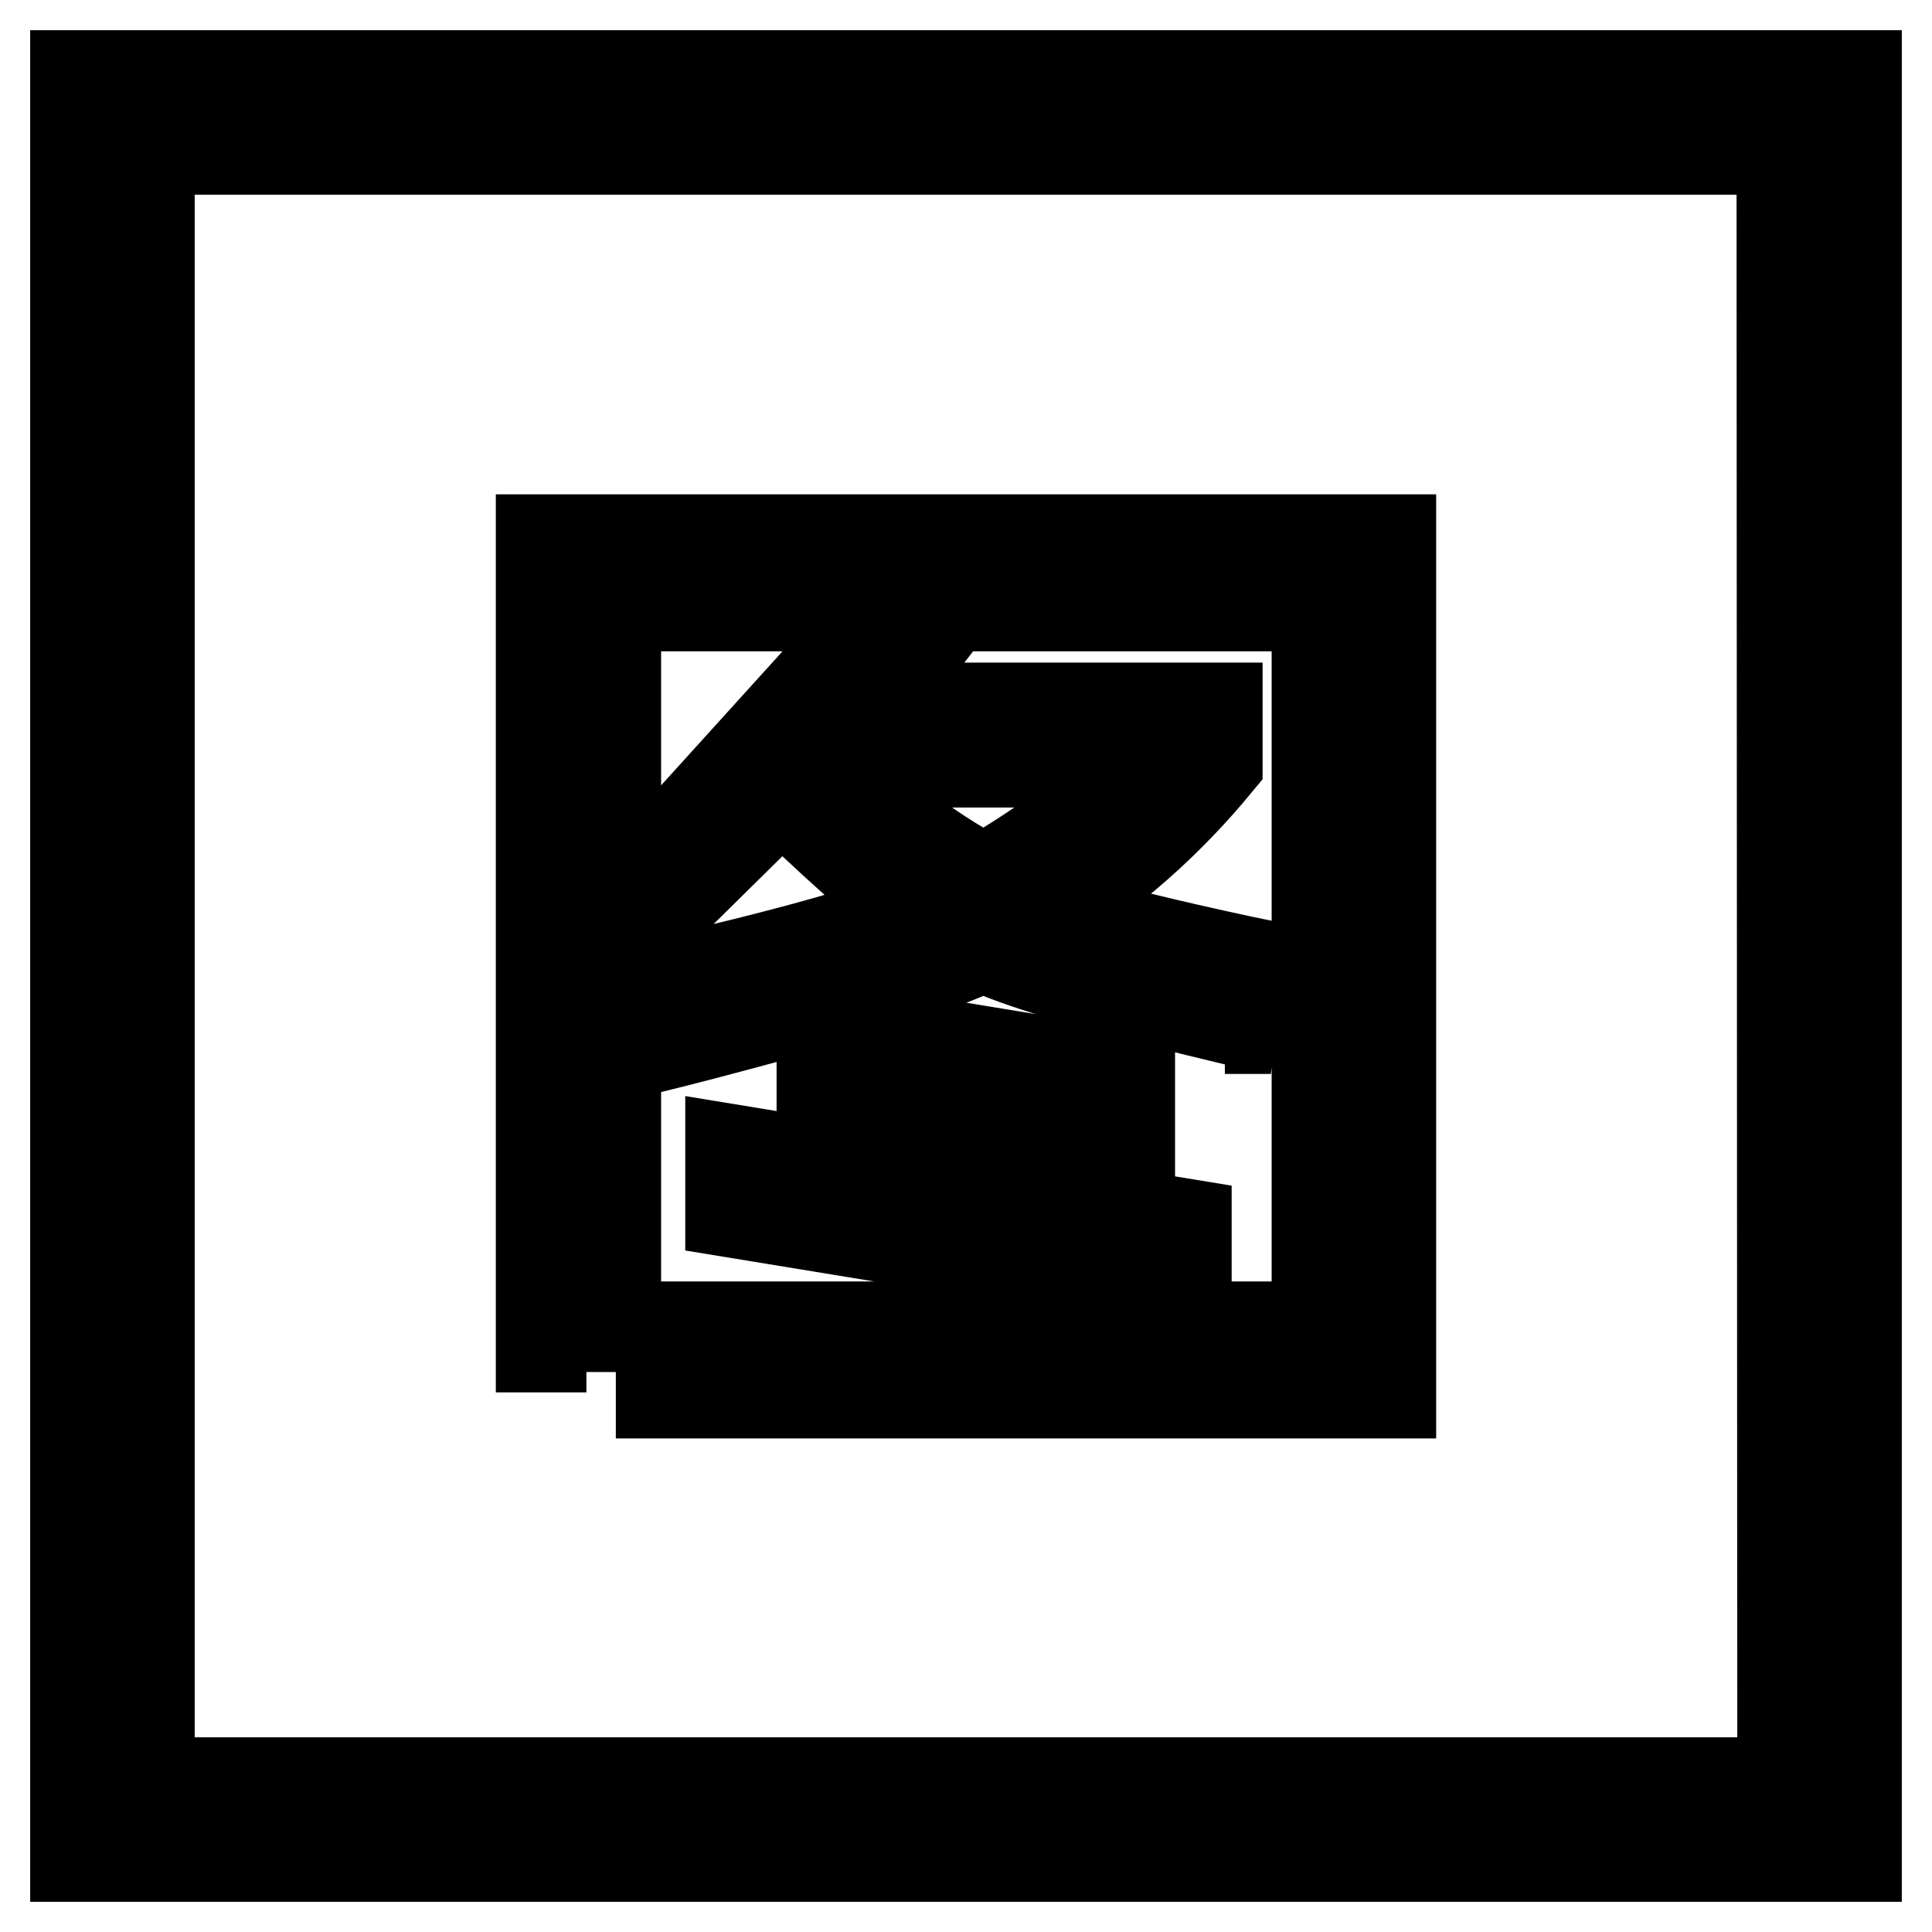
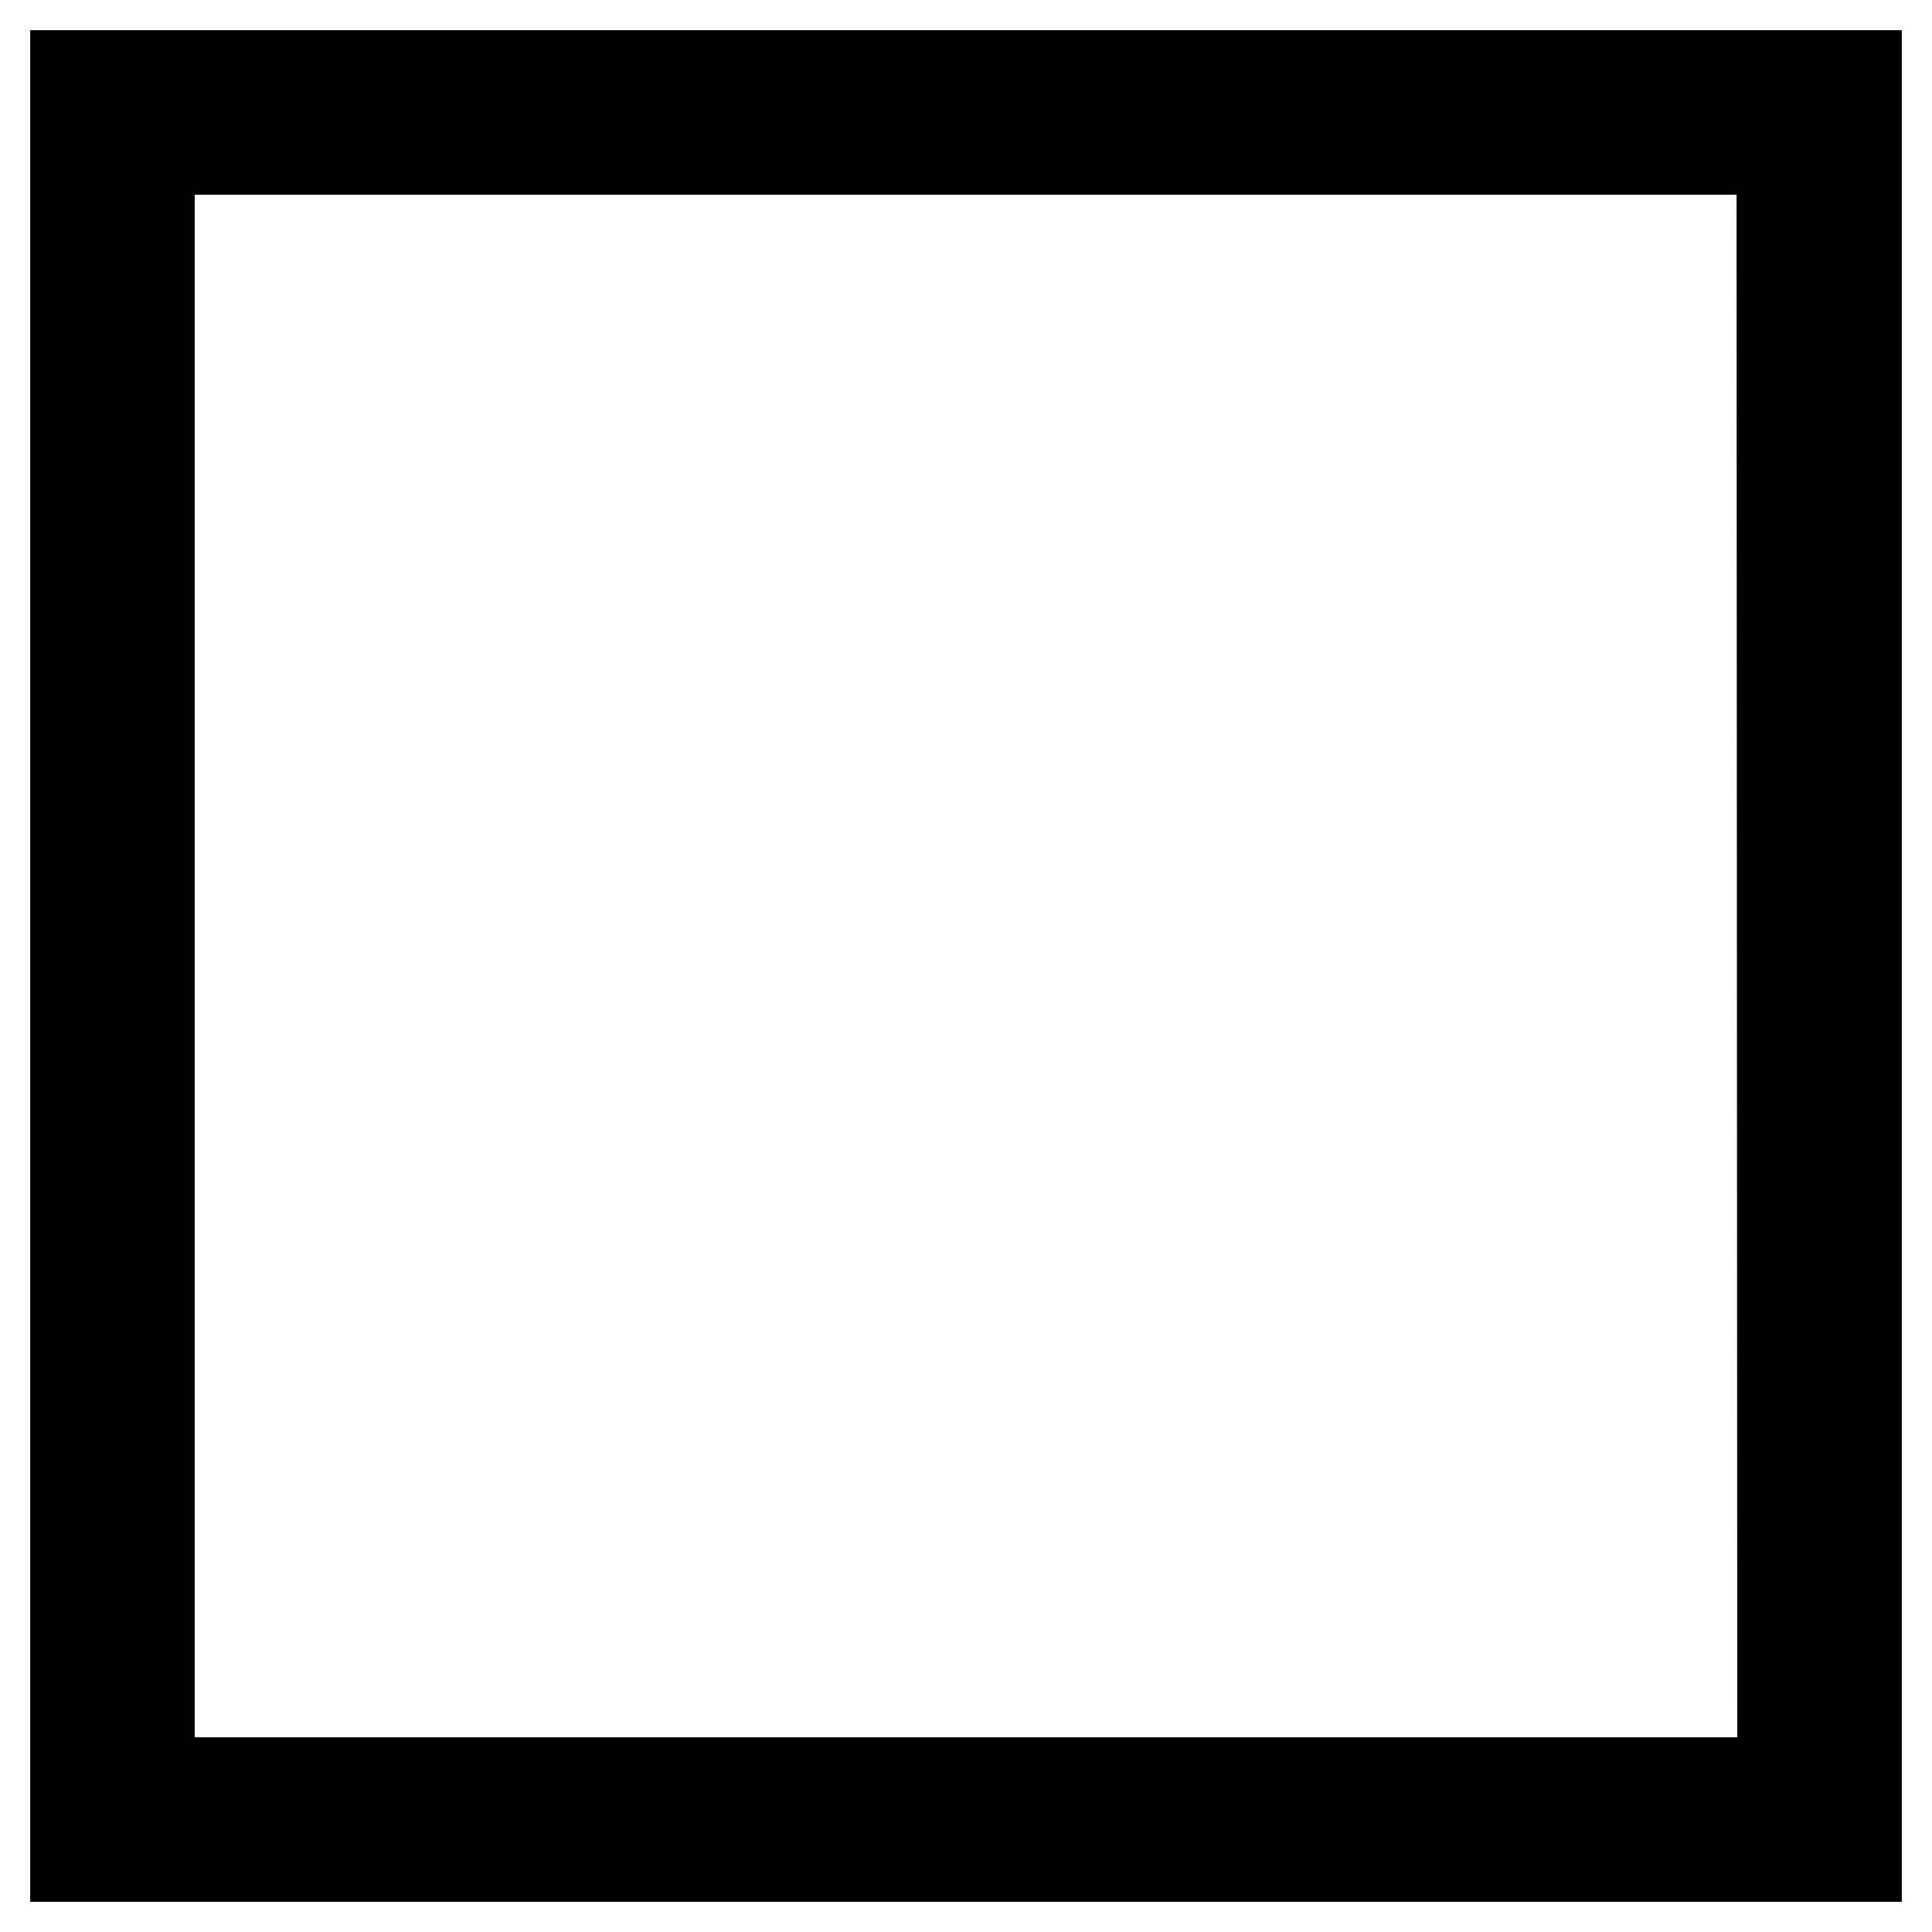
<svg xmlns="http://www.w3.org/2000/svg" version="1.1" x="0px" y="0px" viewBox="0 0 256 256" enable-background="new 0 0 256 256" xml:space="preserve">
  <g>
-     <path stroke-width="12" fill-opacity="0" stroke="#000000" d="M236.2,10H10v236h236V10H236.2z M236.2,236.2H19.8V19.8h216.3L236.2,236.2L236.2,236.2z" />
-     <path stroke-width="12" fill-opacity="0" stroke="#000000" d="M71.7,184.5V71.5h112.6v113.1H81.6 M81.6,80.3v95.5h92.9V80.3H81.6z M168.4,136.3c0,0-29.8-6.7-38.1-10.9 c-10.7,5.2-42.2,13-42.2,13v-8.3c0,0,23.7-5.2,33.3-9.3c-5.9-4.1-17.8-15.7-17.8-15.7l-14.1,13.9v-8.1l24.1-26.6h9.3l-7.4,9.5h45.8 v7.3c-6.6,8-14,14.5-22.3,19.7c8.6,3.1,29.3,7.3,29.3,7.3V136.3L168.4,136.3z M157.2,170.5l-60.4-9.9v-8.3l60.4,9.9V170.5z  M149.7,150.3l-40.8-6.7v-7.8l40.8,6.7V150.3z M150.6,101h-39.9c5.2,6.2,11.8,11.4,19.7,15.6C139.3,111.4,146.1,106.2,150.6,101z" />
+     <path stroke-width="12" fill-opacity="0" stroke="#000000" d="M236.2,10H10v236h236V10z M236.2,236.2H19.8V19.8h216.3L236.2,236.2L236.2,236.2z" />
  </g>
</svg>